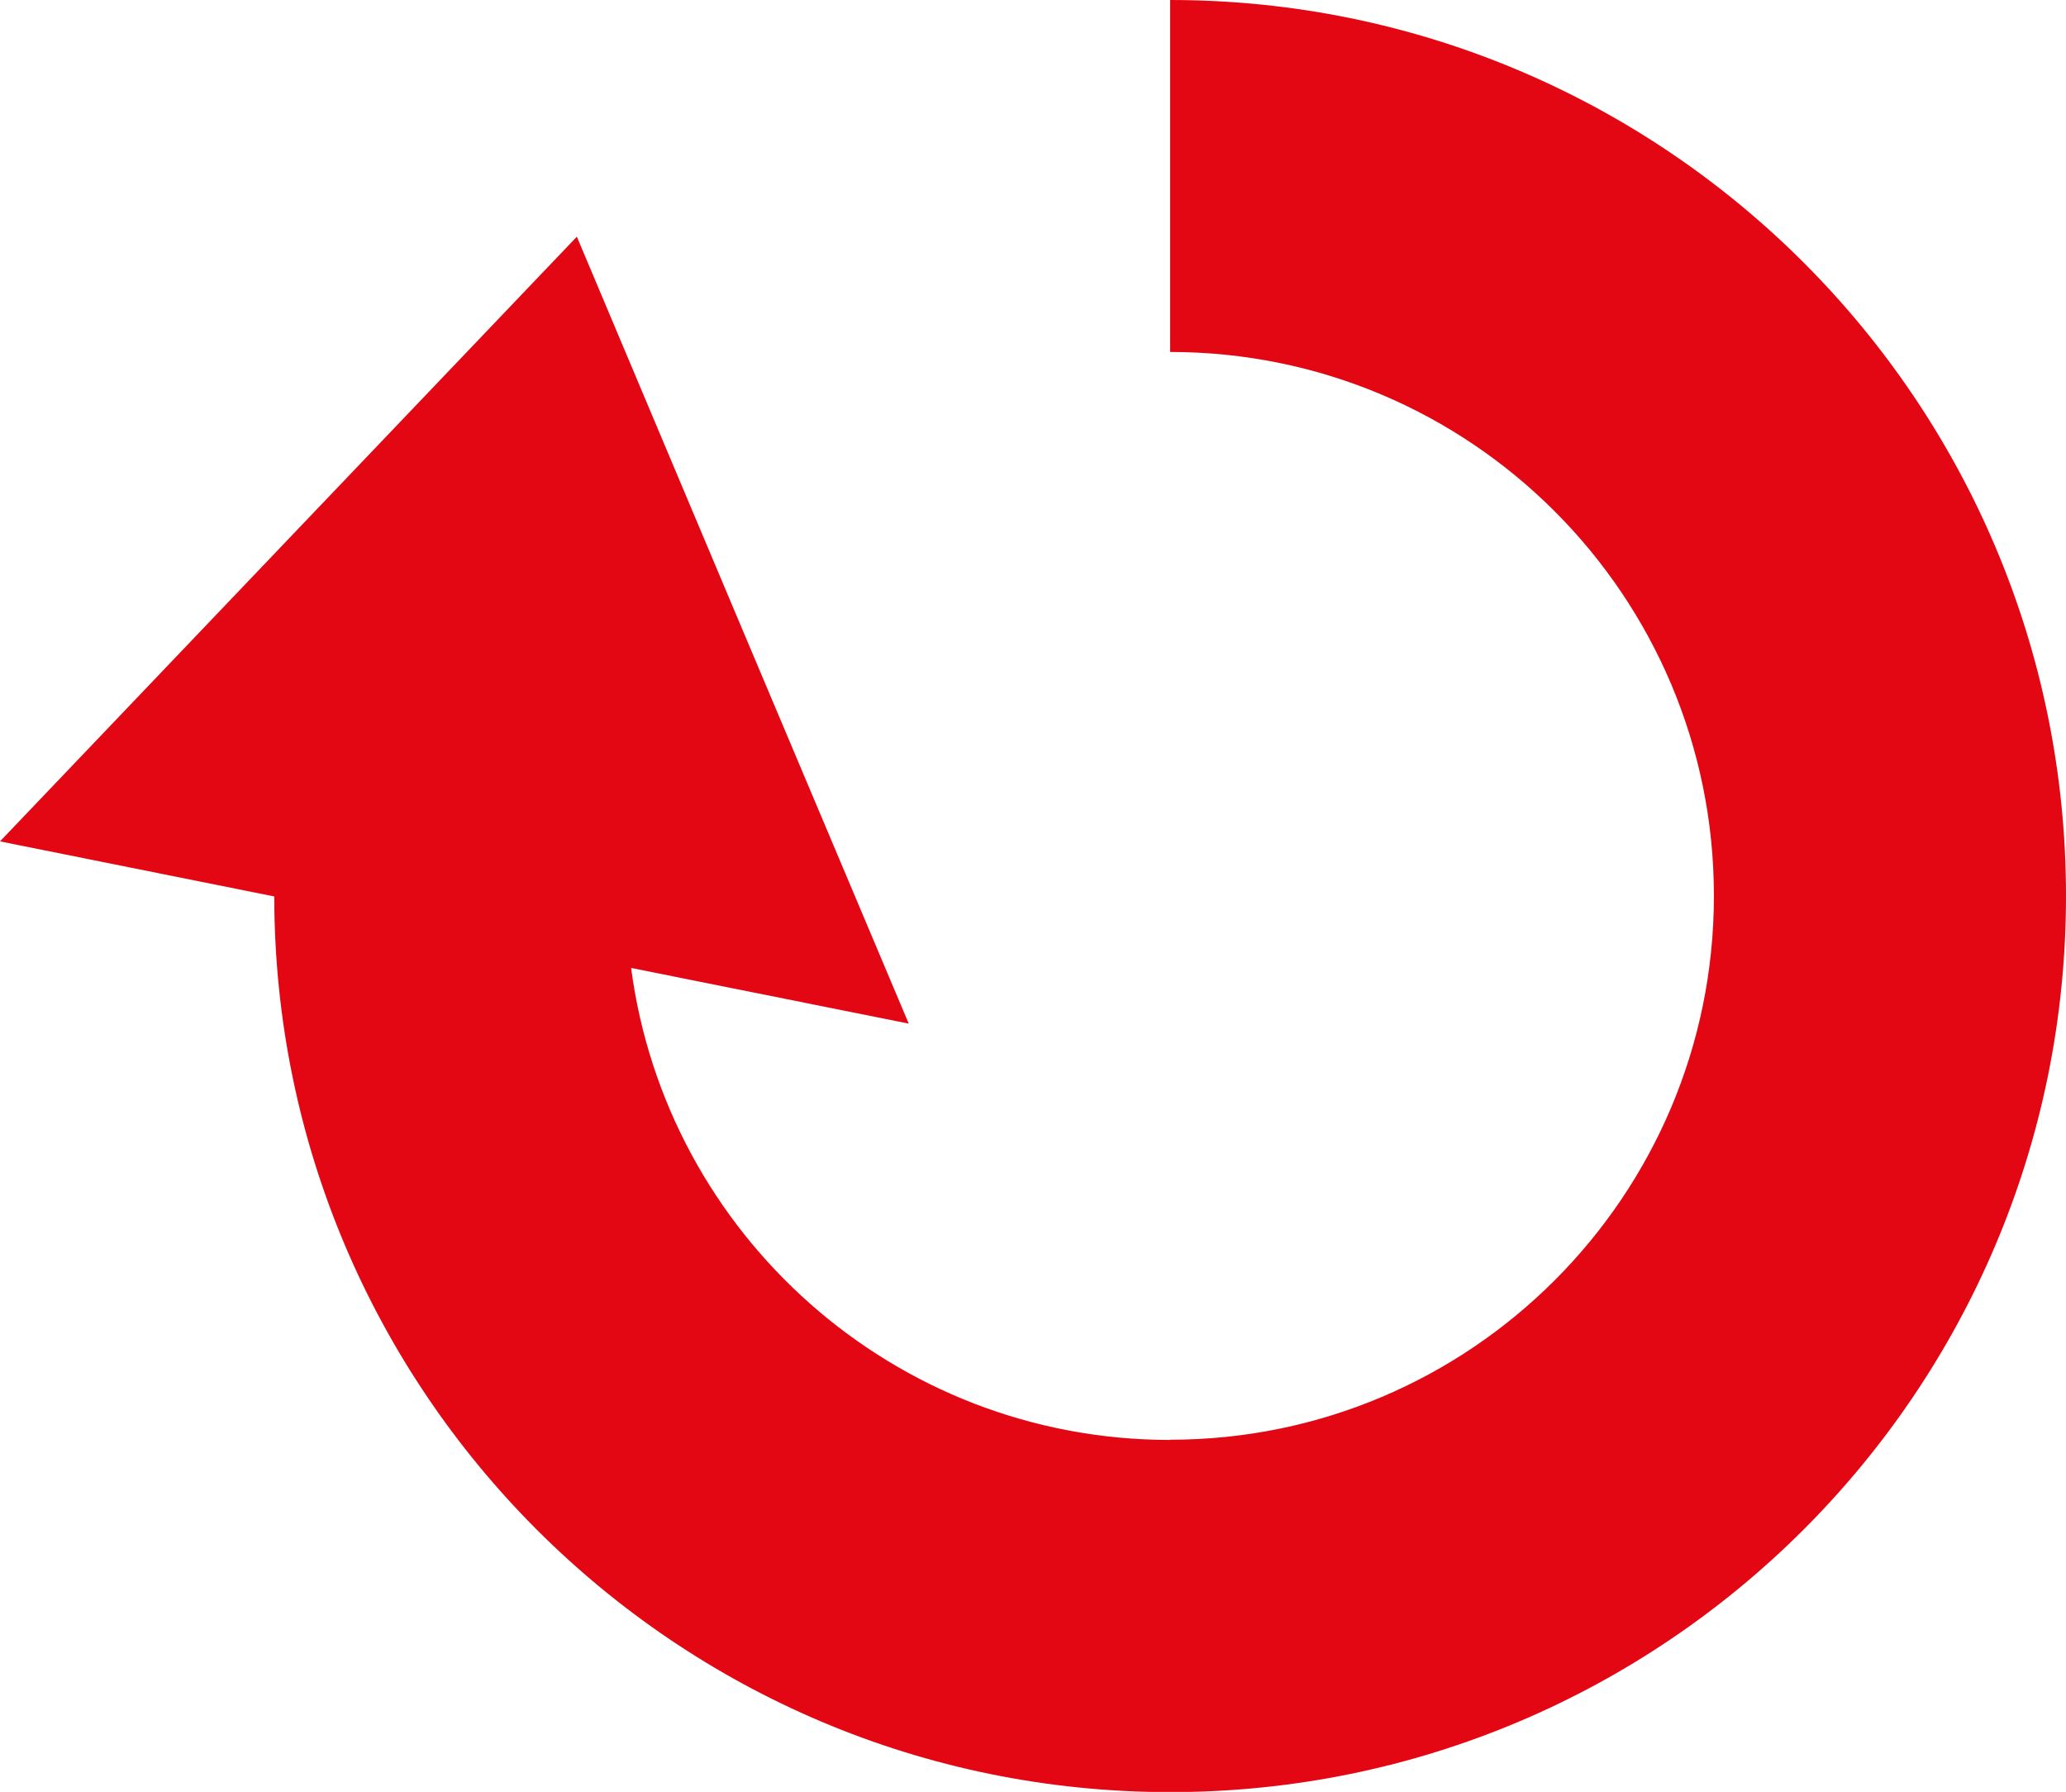
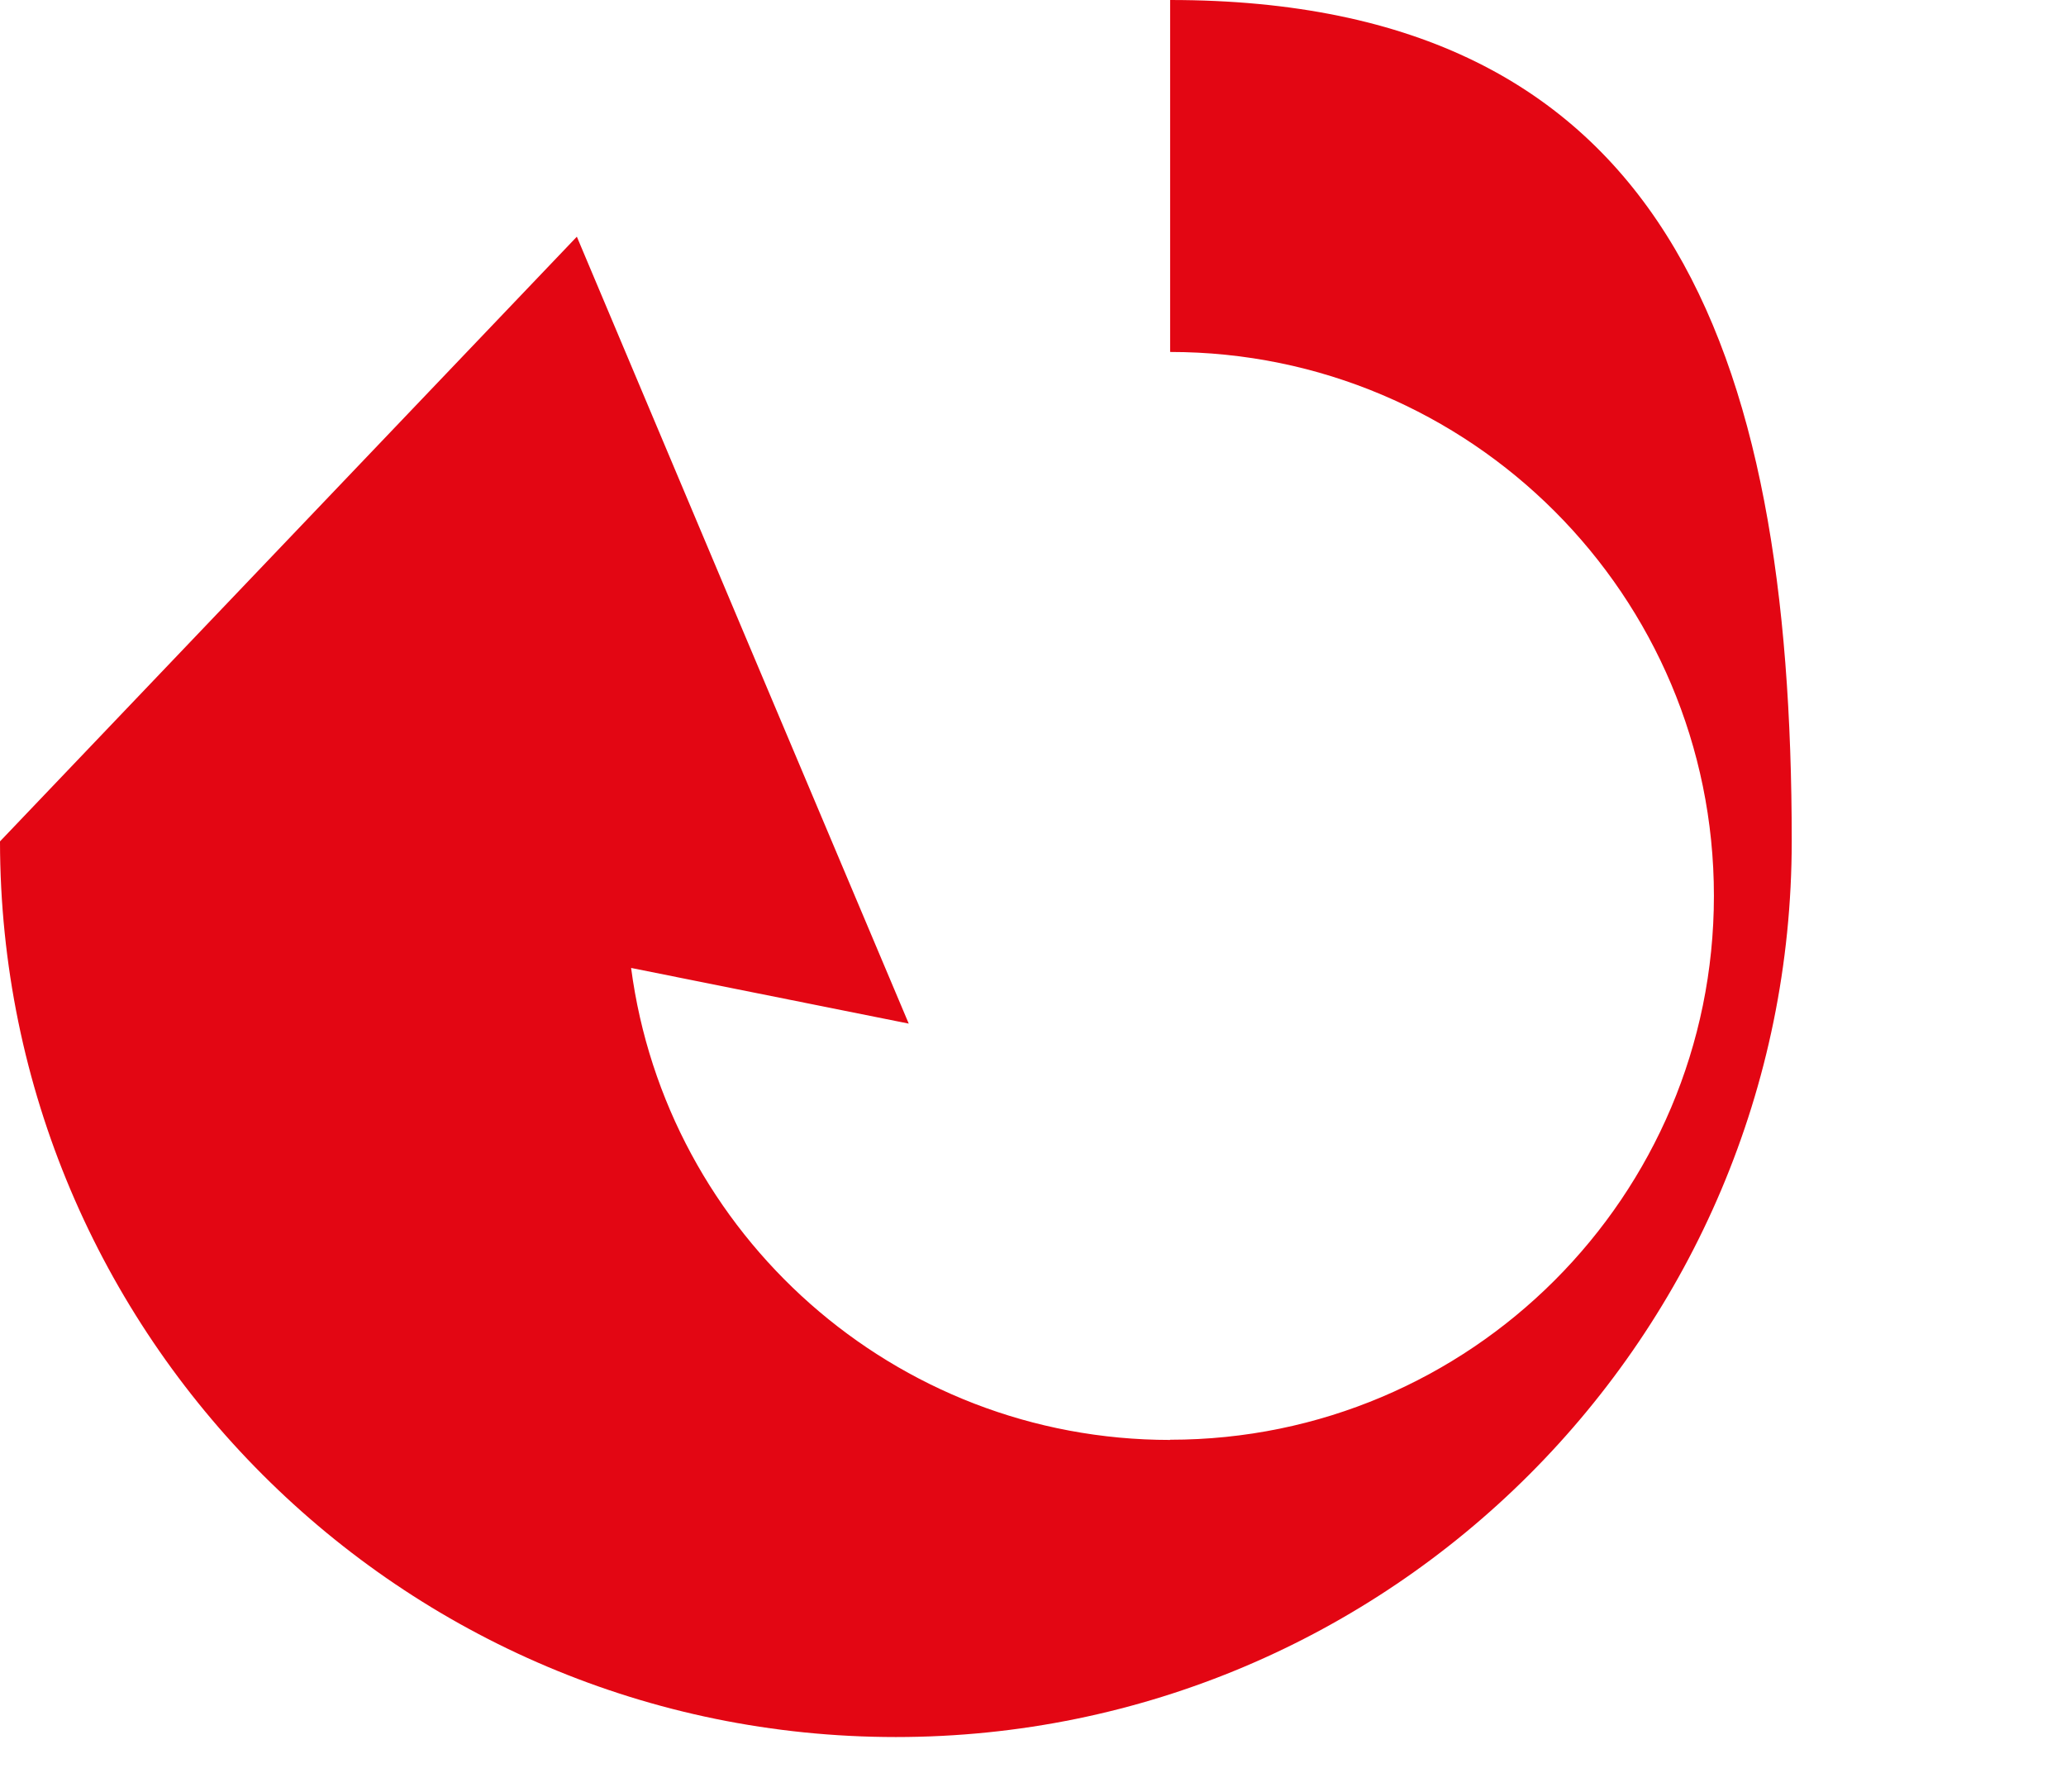
<svg xmlns="http://www.w3.org/2000/svg" id="katman_2" viewBox="0 0 104.33 90.47">
  <defs>
    <style>.cls-1{fill:#e30613;fill-rule:evenodd;}</style>
  </defs>
  <g id="katman_1">
-     <path id="ikonunsurenerji" class="cls-1" d="M59.09,72.7c-13.94,0-25.45-10.38-27.22-23.83l14.02,2.81-8.38-19.85L29.13,11.95l-14.57,15.27L0,42.48l13.85,2.78c.02,24.97,20.26,45.22,45.24,45.22s45.24-20.26,45.24-45.24S84.07,0,59.09,0V17.77c15.17,0,27.46,12.3,27.46,27.46s-12.3,27.46-27.46,27.46Z" />
+     <path id="ikonunsurenerji" class="cls-1" d="M59.09,72.7c-13.94,0-25.45-10.38-27.22-23.83l14.02,2.81-8.38-19.85L29.13,11.95l-14.57,15.27L0,42.48c.02,24.97,20.26,45.22,45.24,45.22s45.24-20.26,45.24-45.24S84.07,0,59.09,0V17.77c15.17,0,27.46,12.3,27.46,27.46s-12.3,27.46-27.46,27.46Z" />
  </g>
</svg>